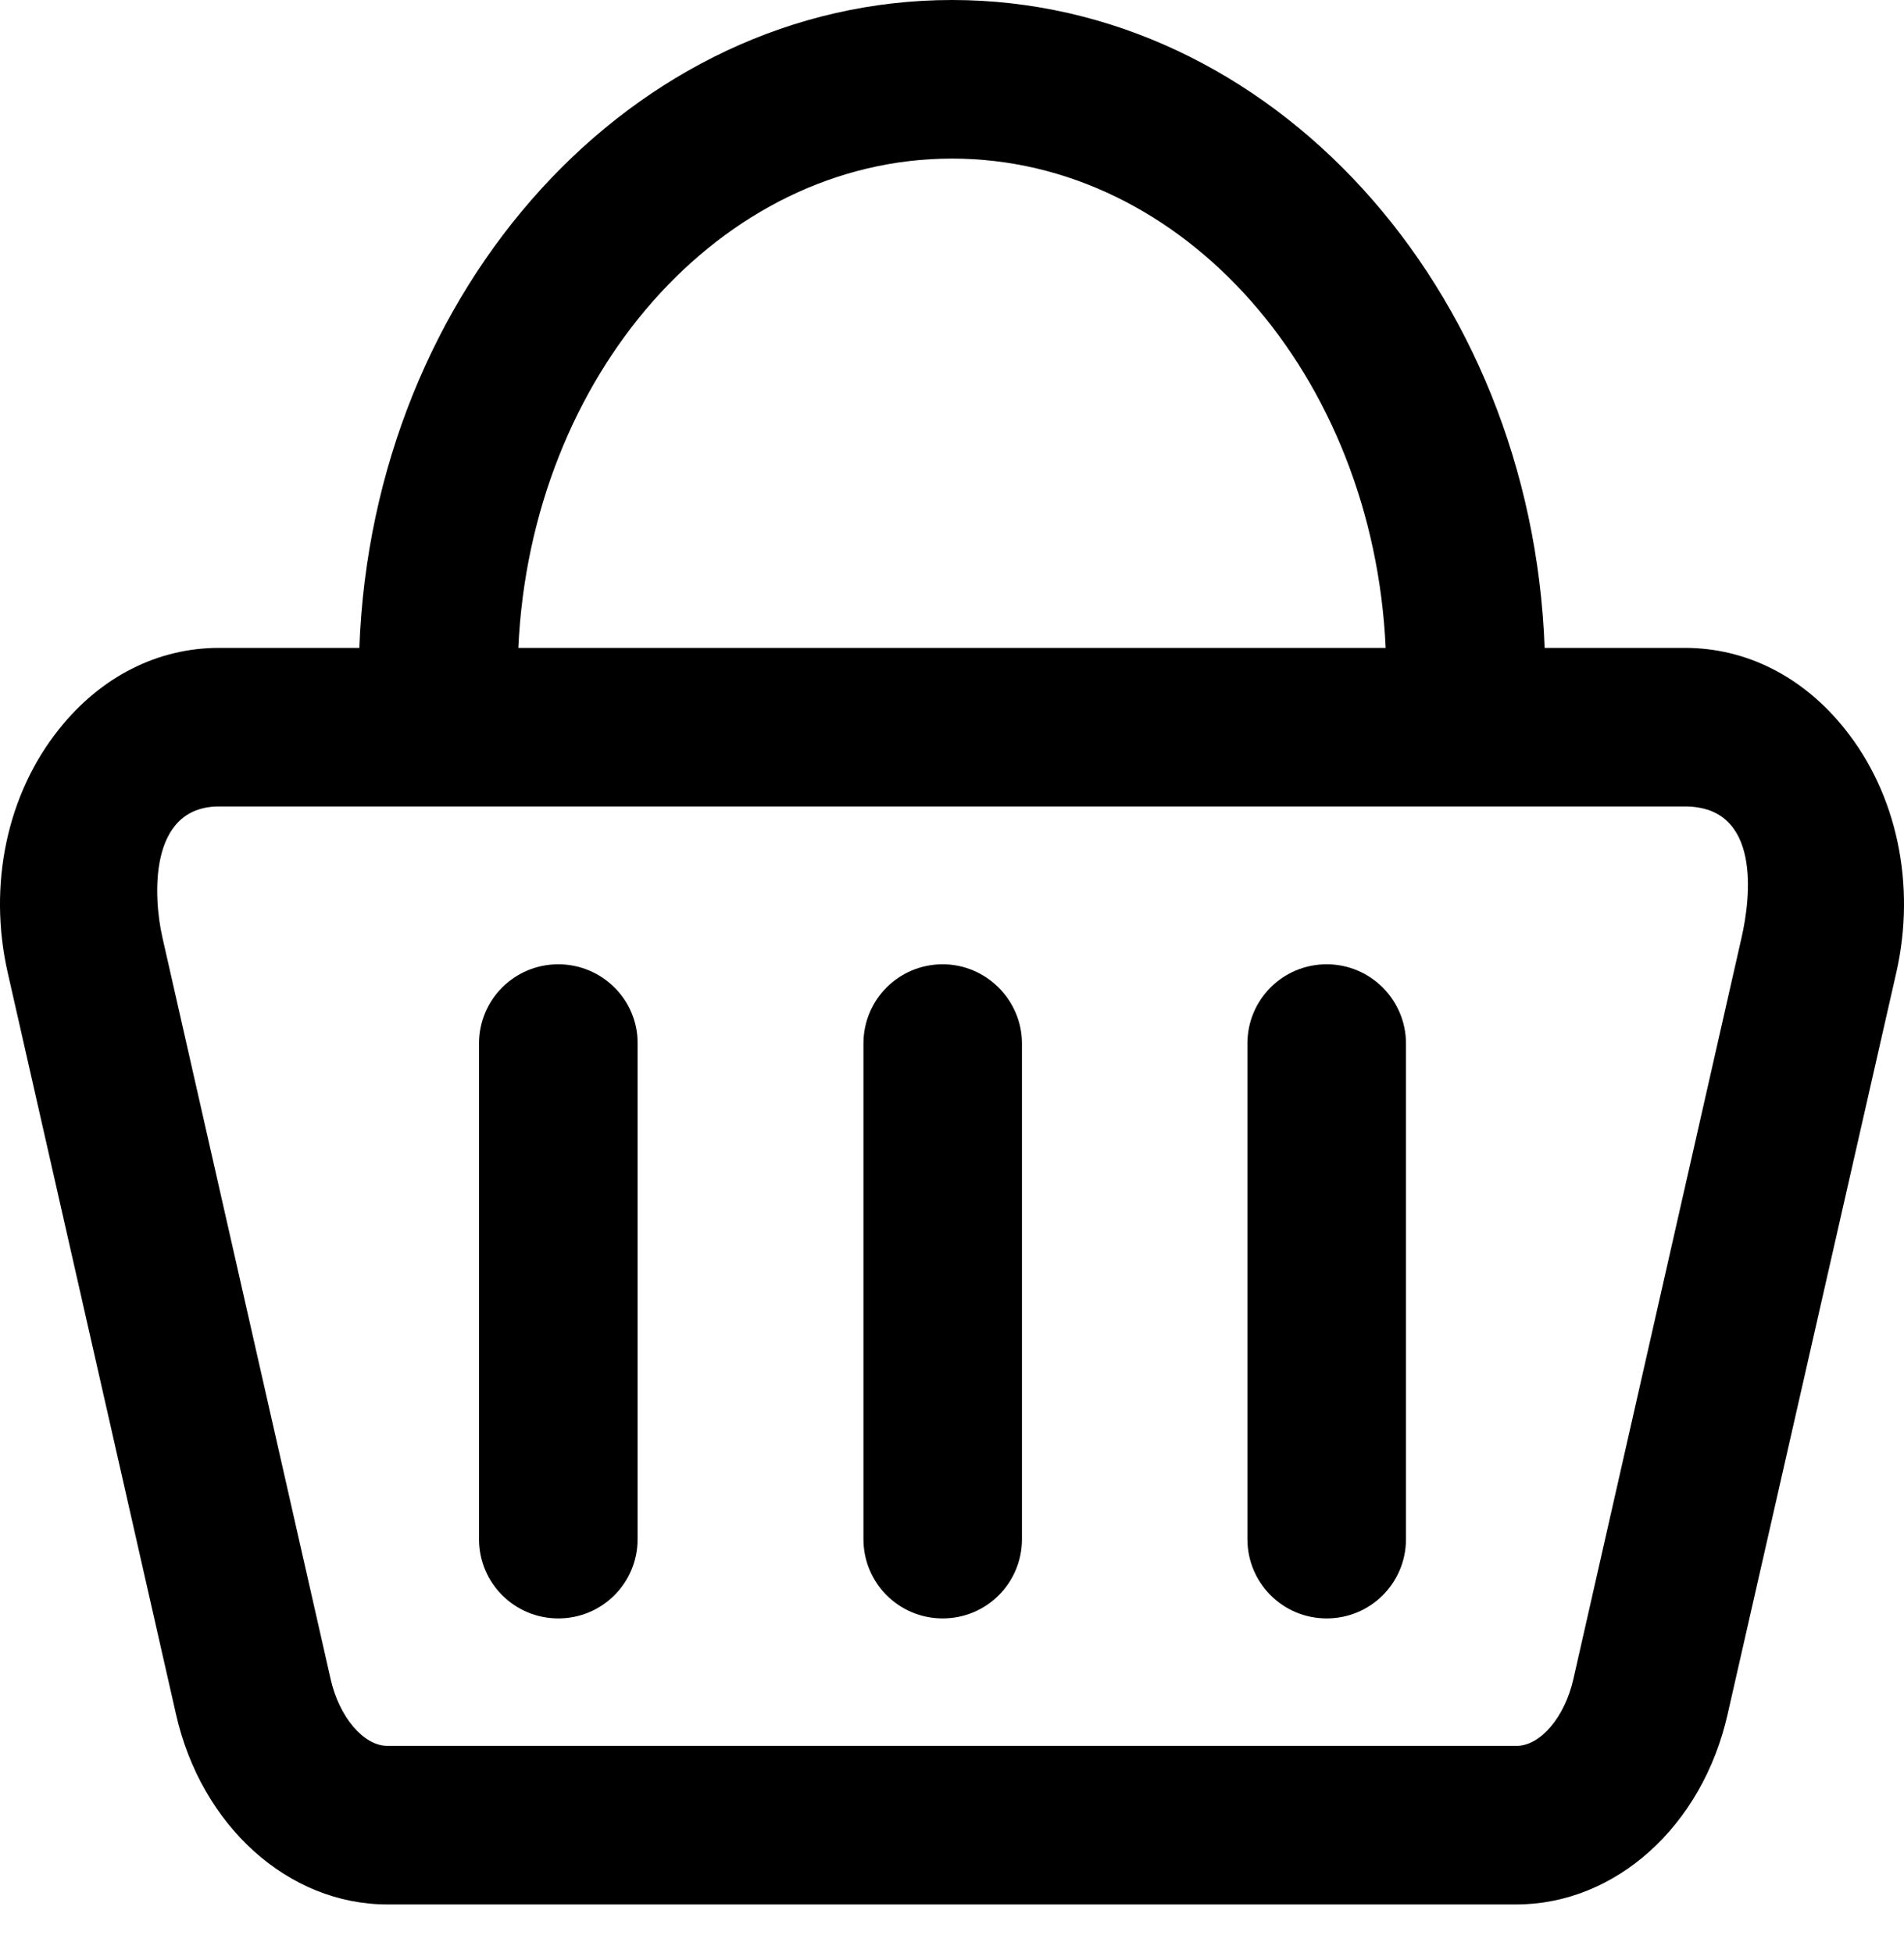
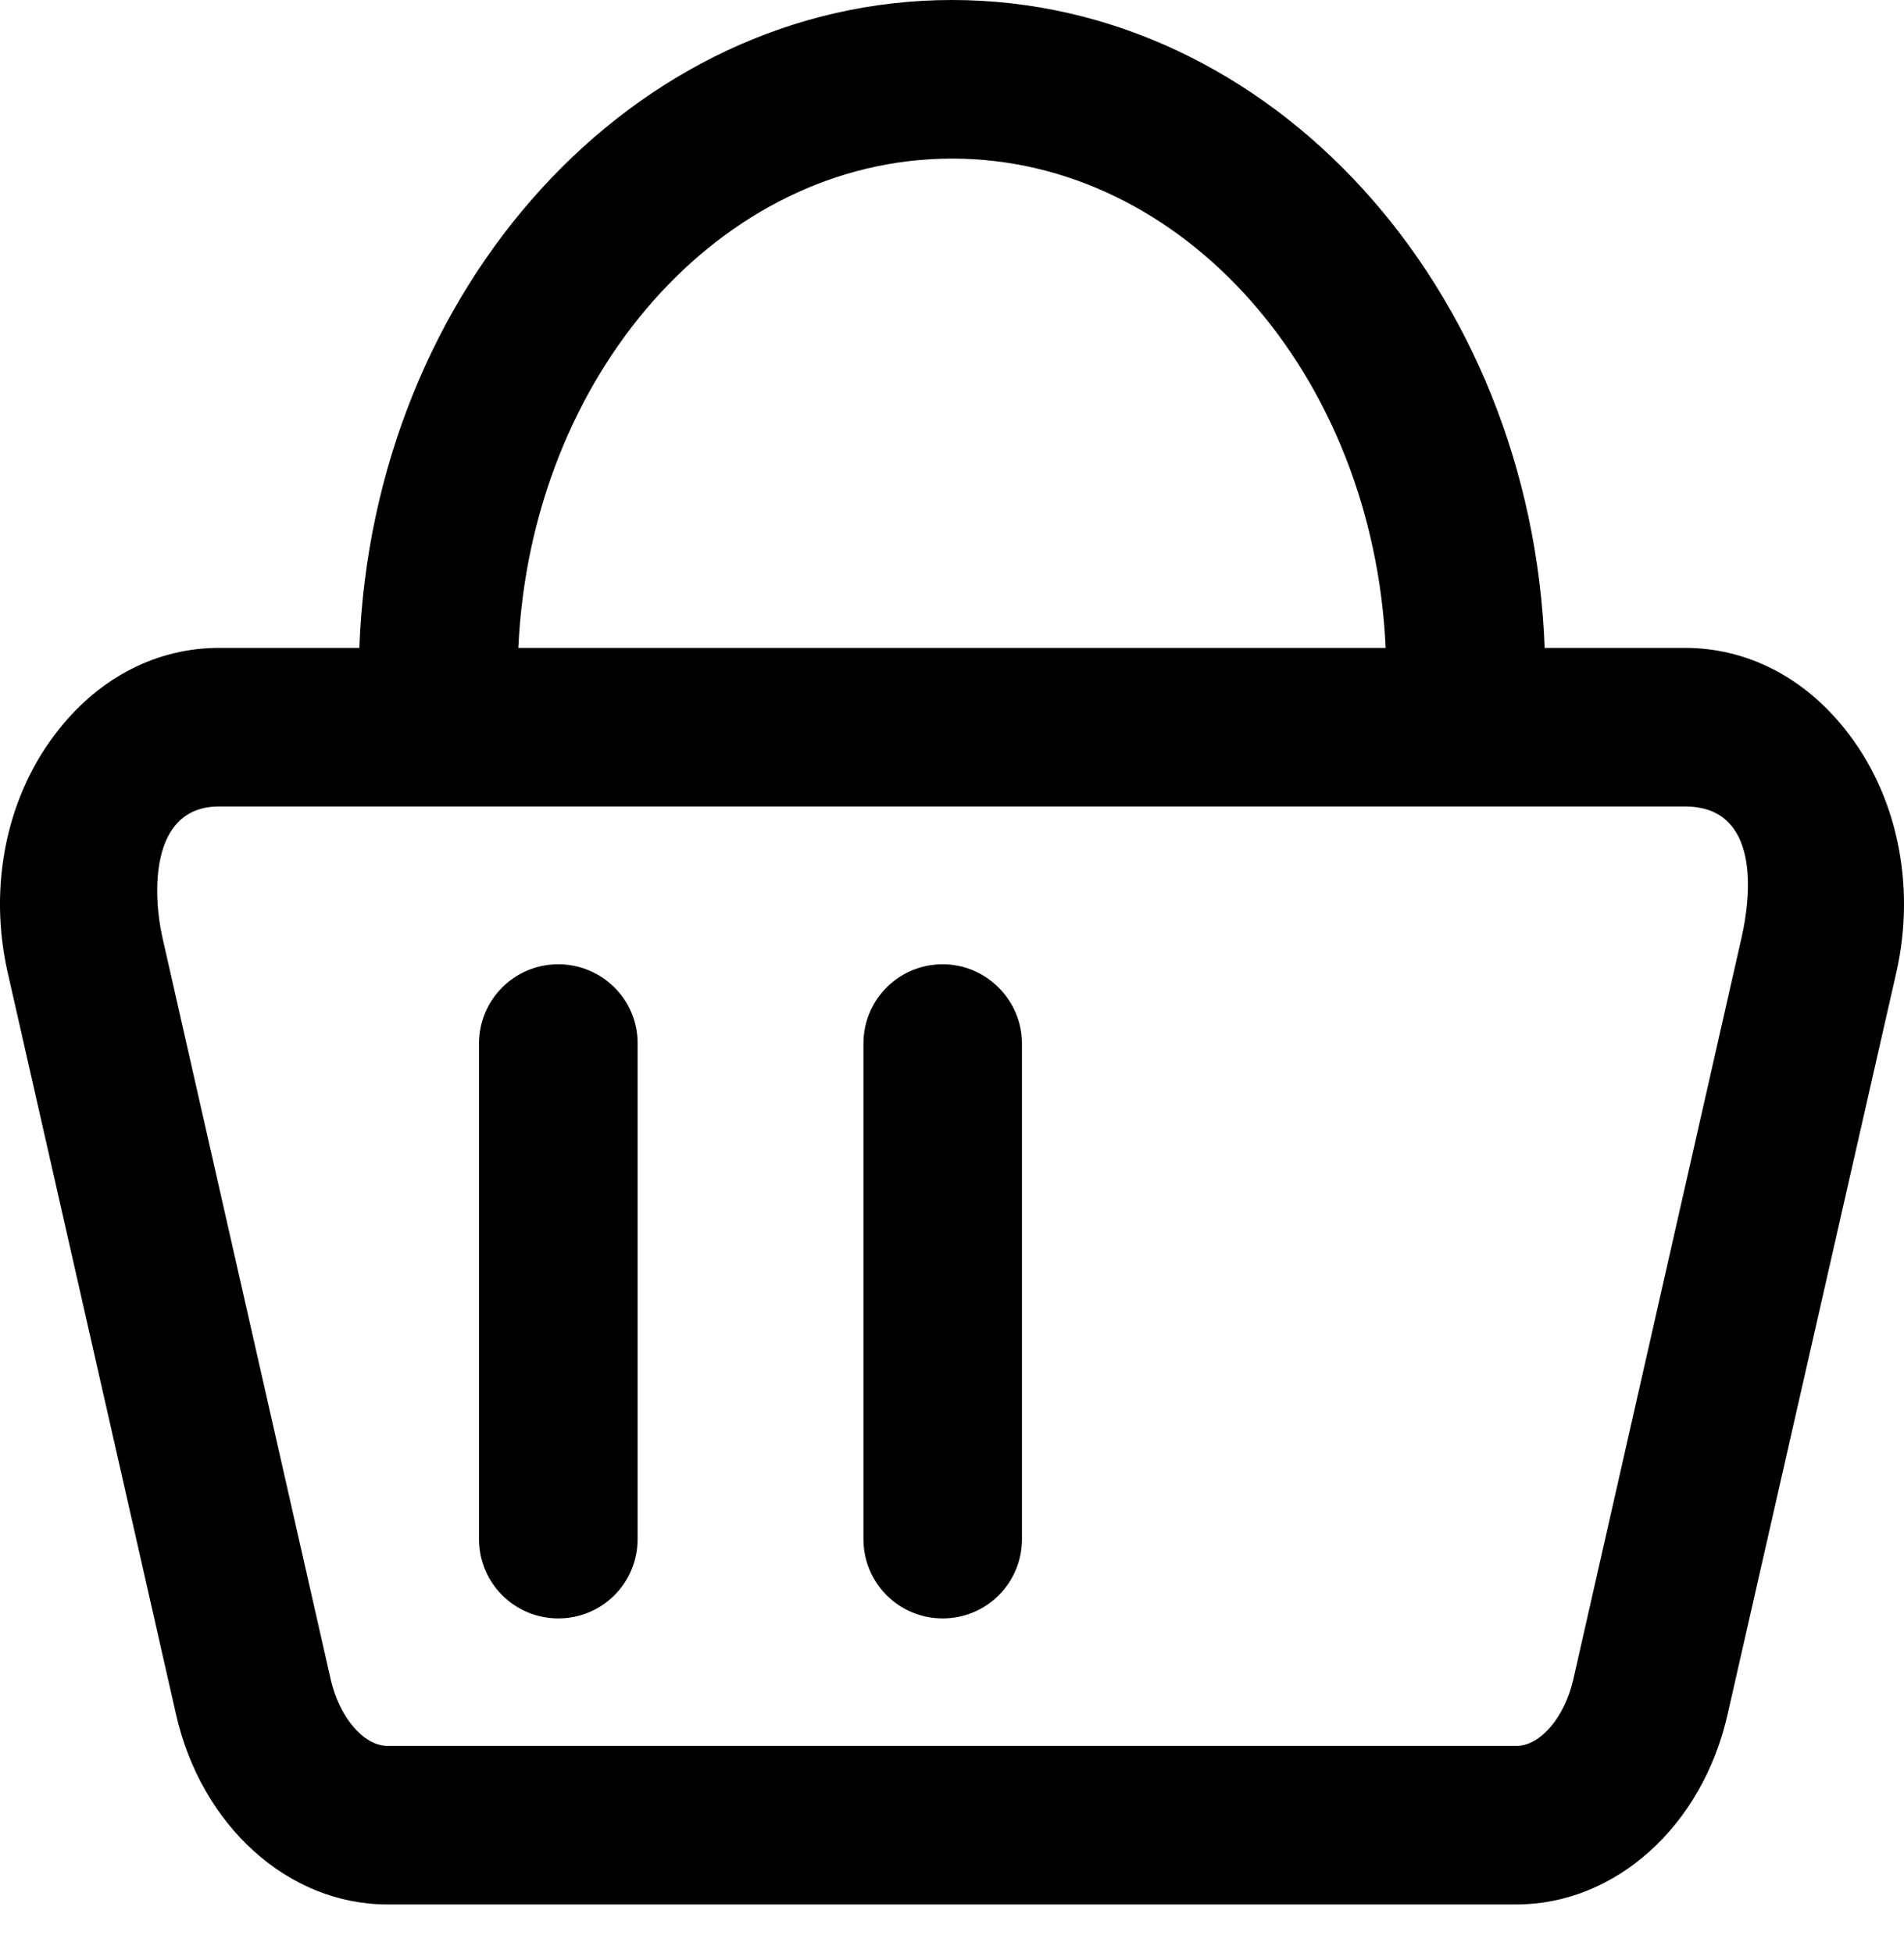
<svg xmlns="http://www.w3.org/2000/svg" viewBox="0 0 39 40" fill="none">
  <path d="M37.784 14.925C36.932 13.858 35.77 13.269 34.513 13.269H31.639C31.368 5.898 26.027 0 19.5 0C12.973 0 7.632 5.898 7.361 13.269H4.487C3.23 13.269 2.068 13.858 1.216 14.925C0.141 16.262 -0.249 18.125 0.157 19.916L3.604 35.104C4.121 37.396 5.904 39.004 7.934 39.004H31.058C33.088 39.004 34.871 37.404 35.388 35.104L38.843 19.916C39.249 18.125 38.859 16.262 37.784 14.925ZM19.5 3.248C24.244 3.248 28.129 7.689 28.383 13.269H10.617C10.871 7.697 14.756 3.248 19.5 3.248ZM35.675 19.192L32.228 34.387C32.053 35.167 31.552 35.756 31.066 35.756H7.934C7.449 35.756 6.947 35.167 6.772 34.387L3.325 19.192C3.142 18.388 3.031 16.517 4.487 16.517H34.513C36.081 16.517 35.858 18.388 35.675 19.192Z" fill="black" />
  <path d="M11.436 19.749C10.537 19.749 9.812 20.473 9.812 21.373V31.522C9.812 32.421 10.537 33.146 11.436 33.146C12.336 33.146 13.06 32.421 13.06 31.522V21.373C13.068 20.481 12.336 19.749 11.436 19.749Z" fill="black" />
  <path d="M19.309 19.749C18.41 19.749 17.686 20.473 17.686 21.373V31.522C17.686 32.421 18.41 33.146 19.309 33.146C20.209 33.146 20.933 32.421 20.933 31.522V21.373C20.933 20.481 20.201 19.749 19.309 19.749Z" fill="black" />
-   <path d="M27.175 19.749C26.275 19.749 25.551 20.473 25.551 21.373V31.522C25.551 32.421 26.275 33.146 27.175 33.146C28.074 33.146 28.799 32.421 28.799 31.522V21.373C28.799 20.481 28.074 19.749 27.175 19.749Z" fill="black" />
</svg>